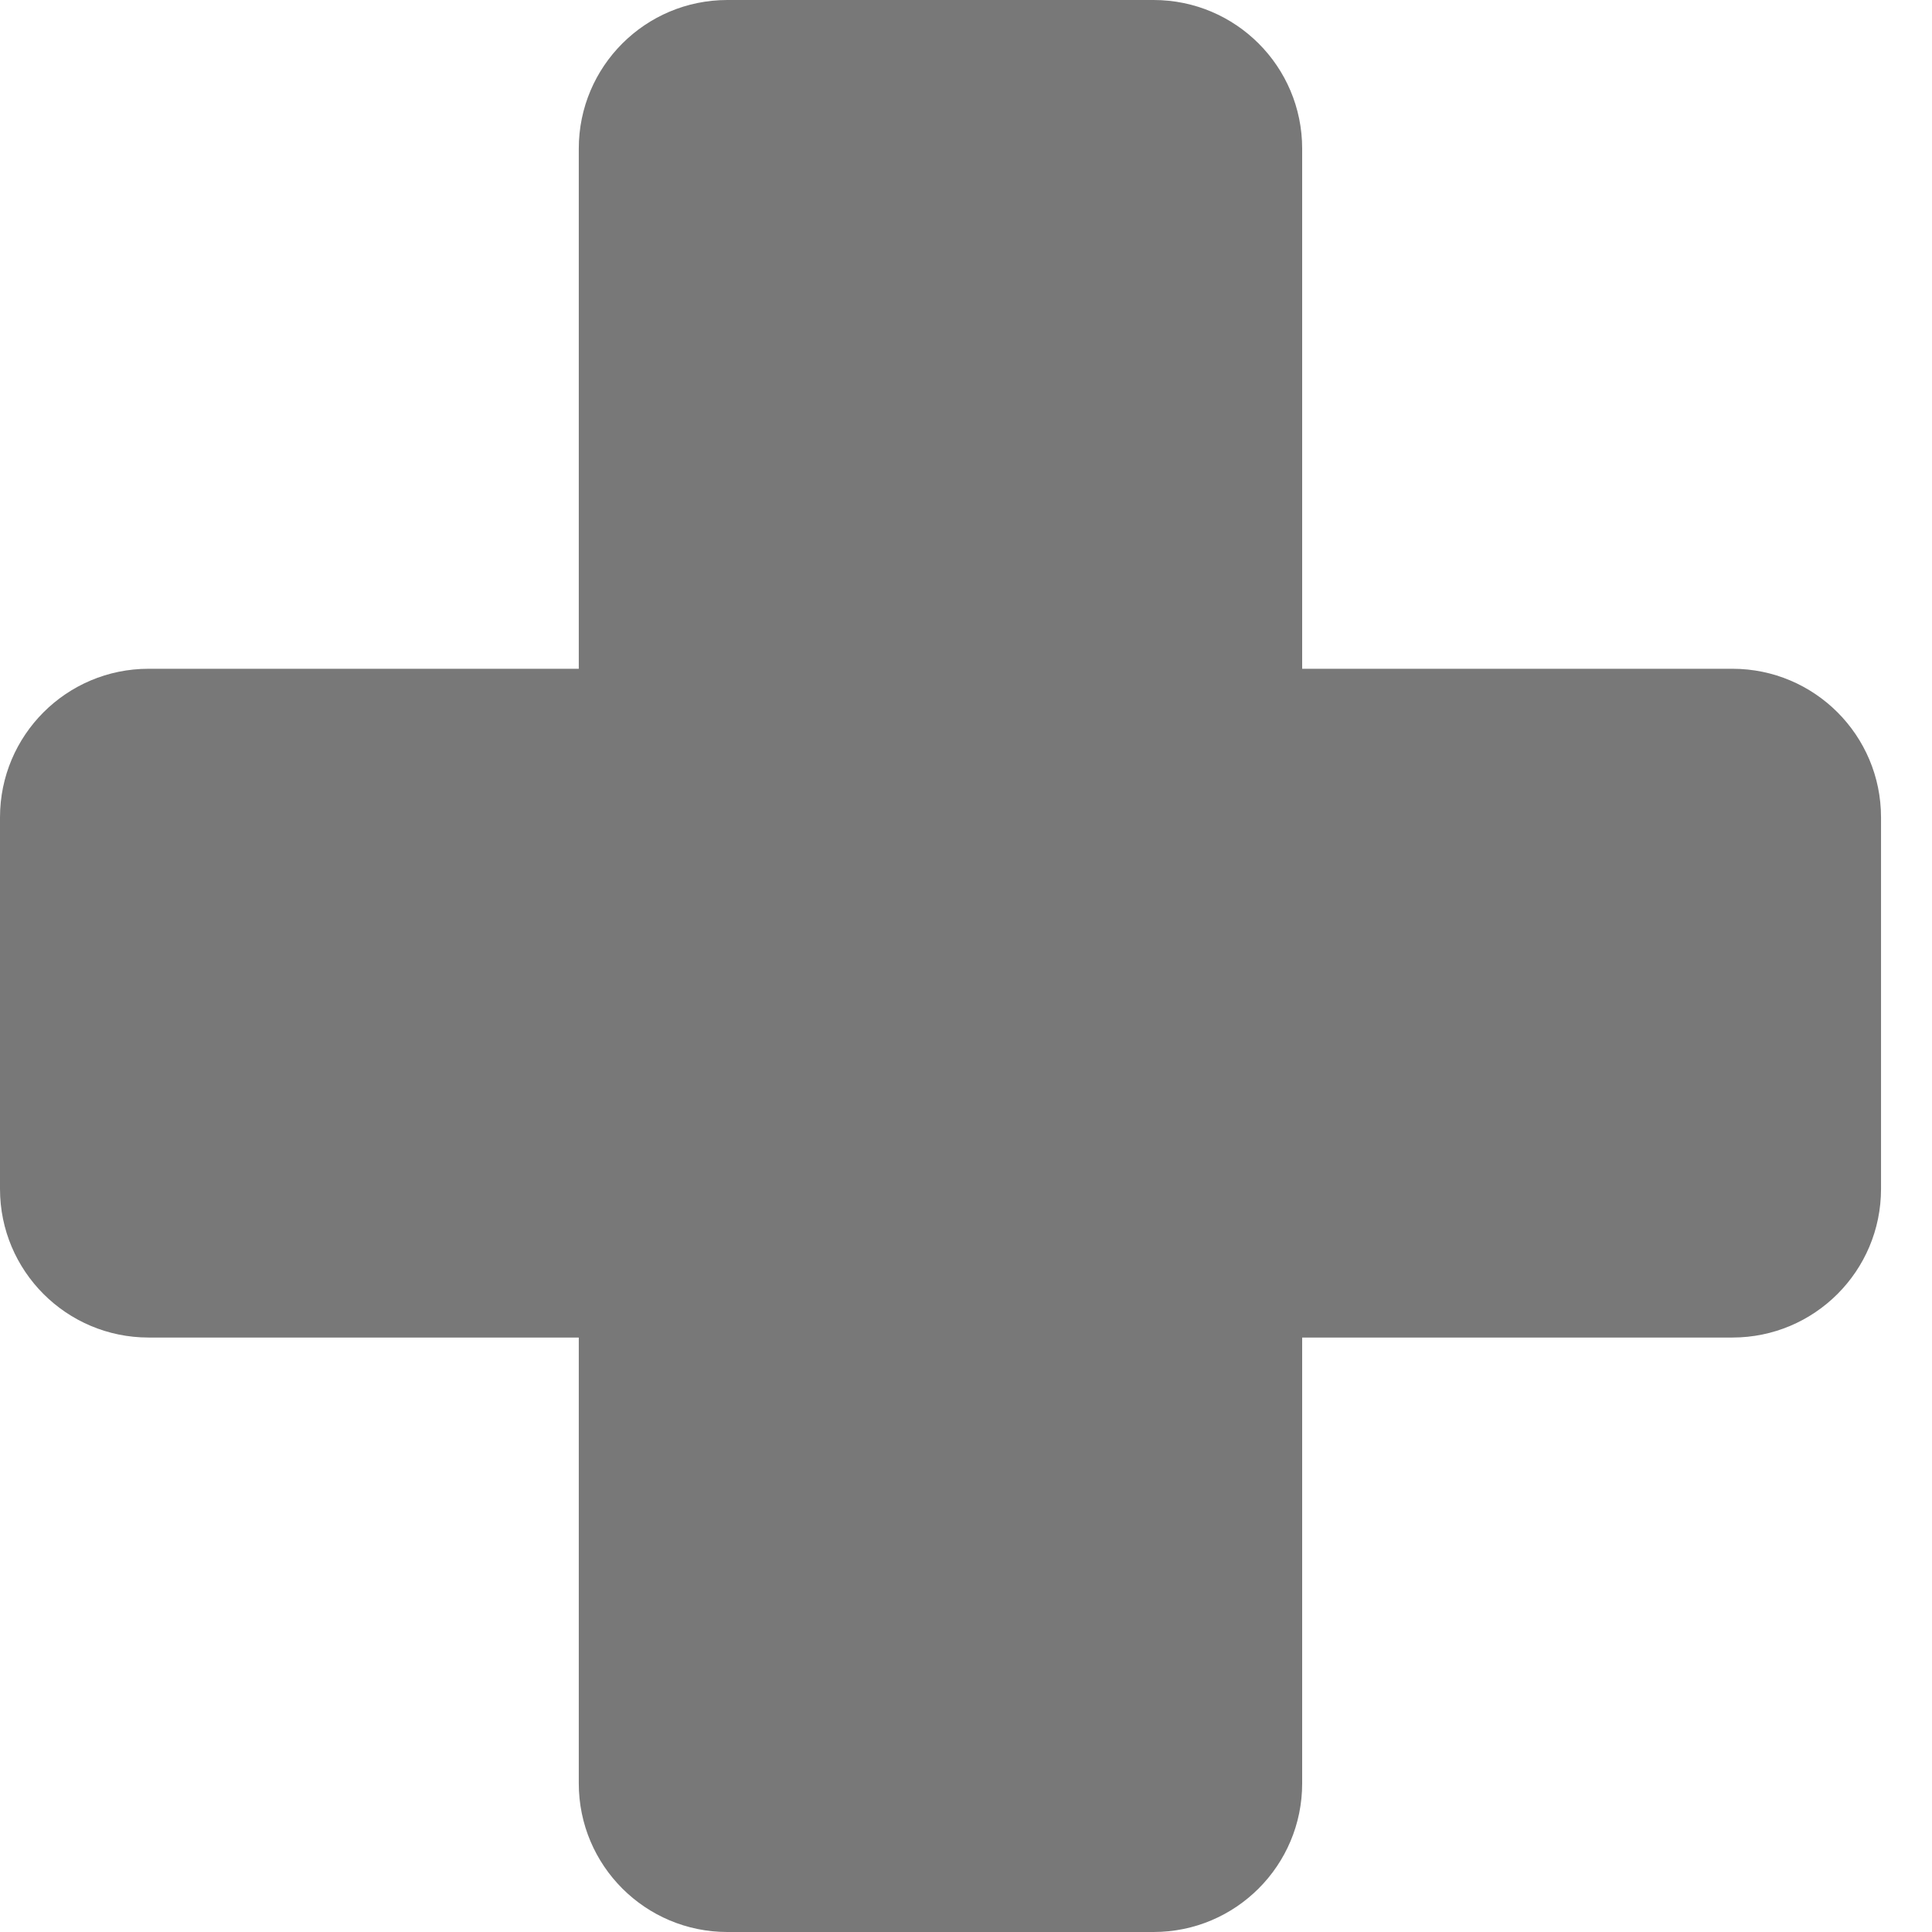
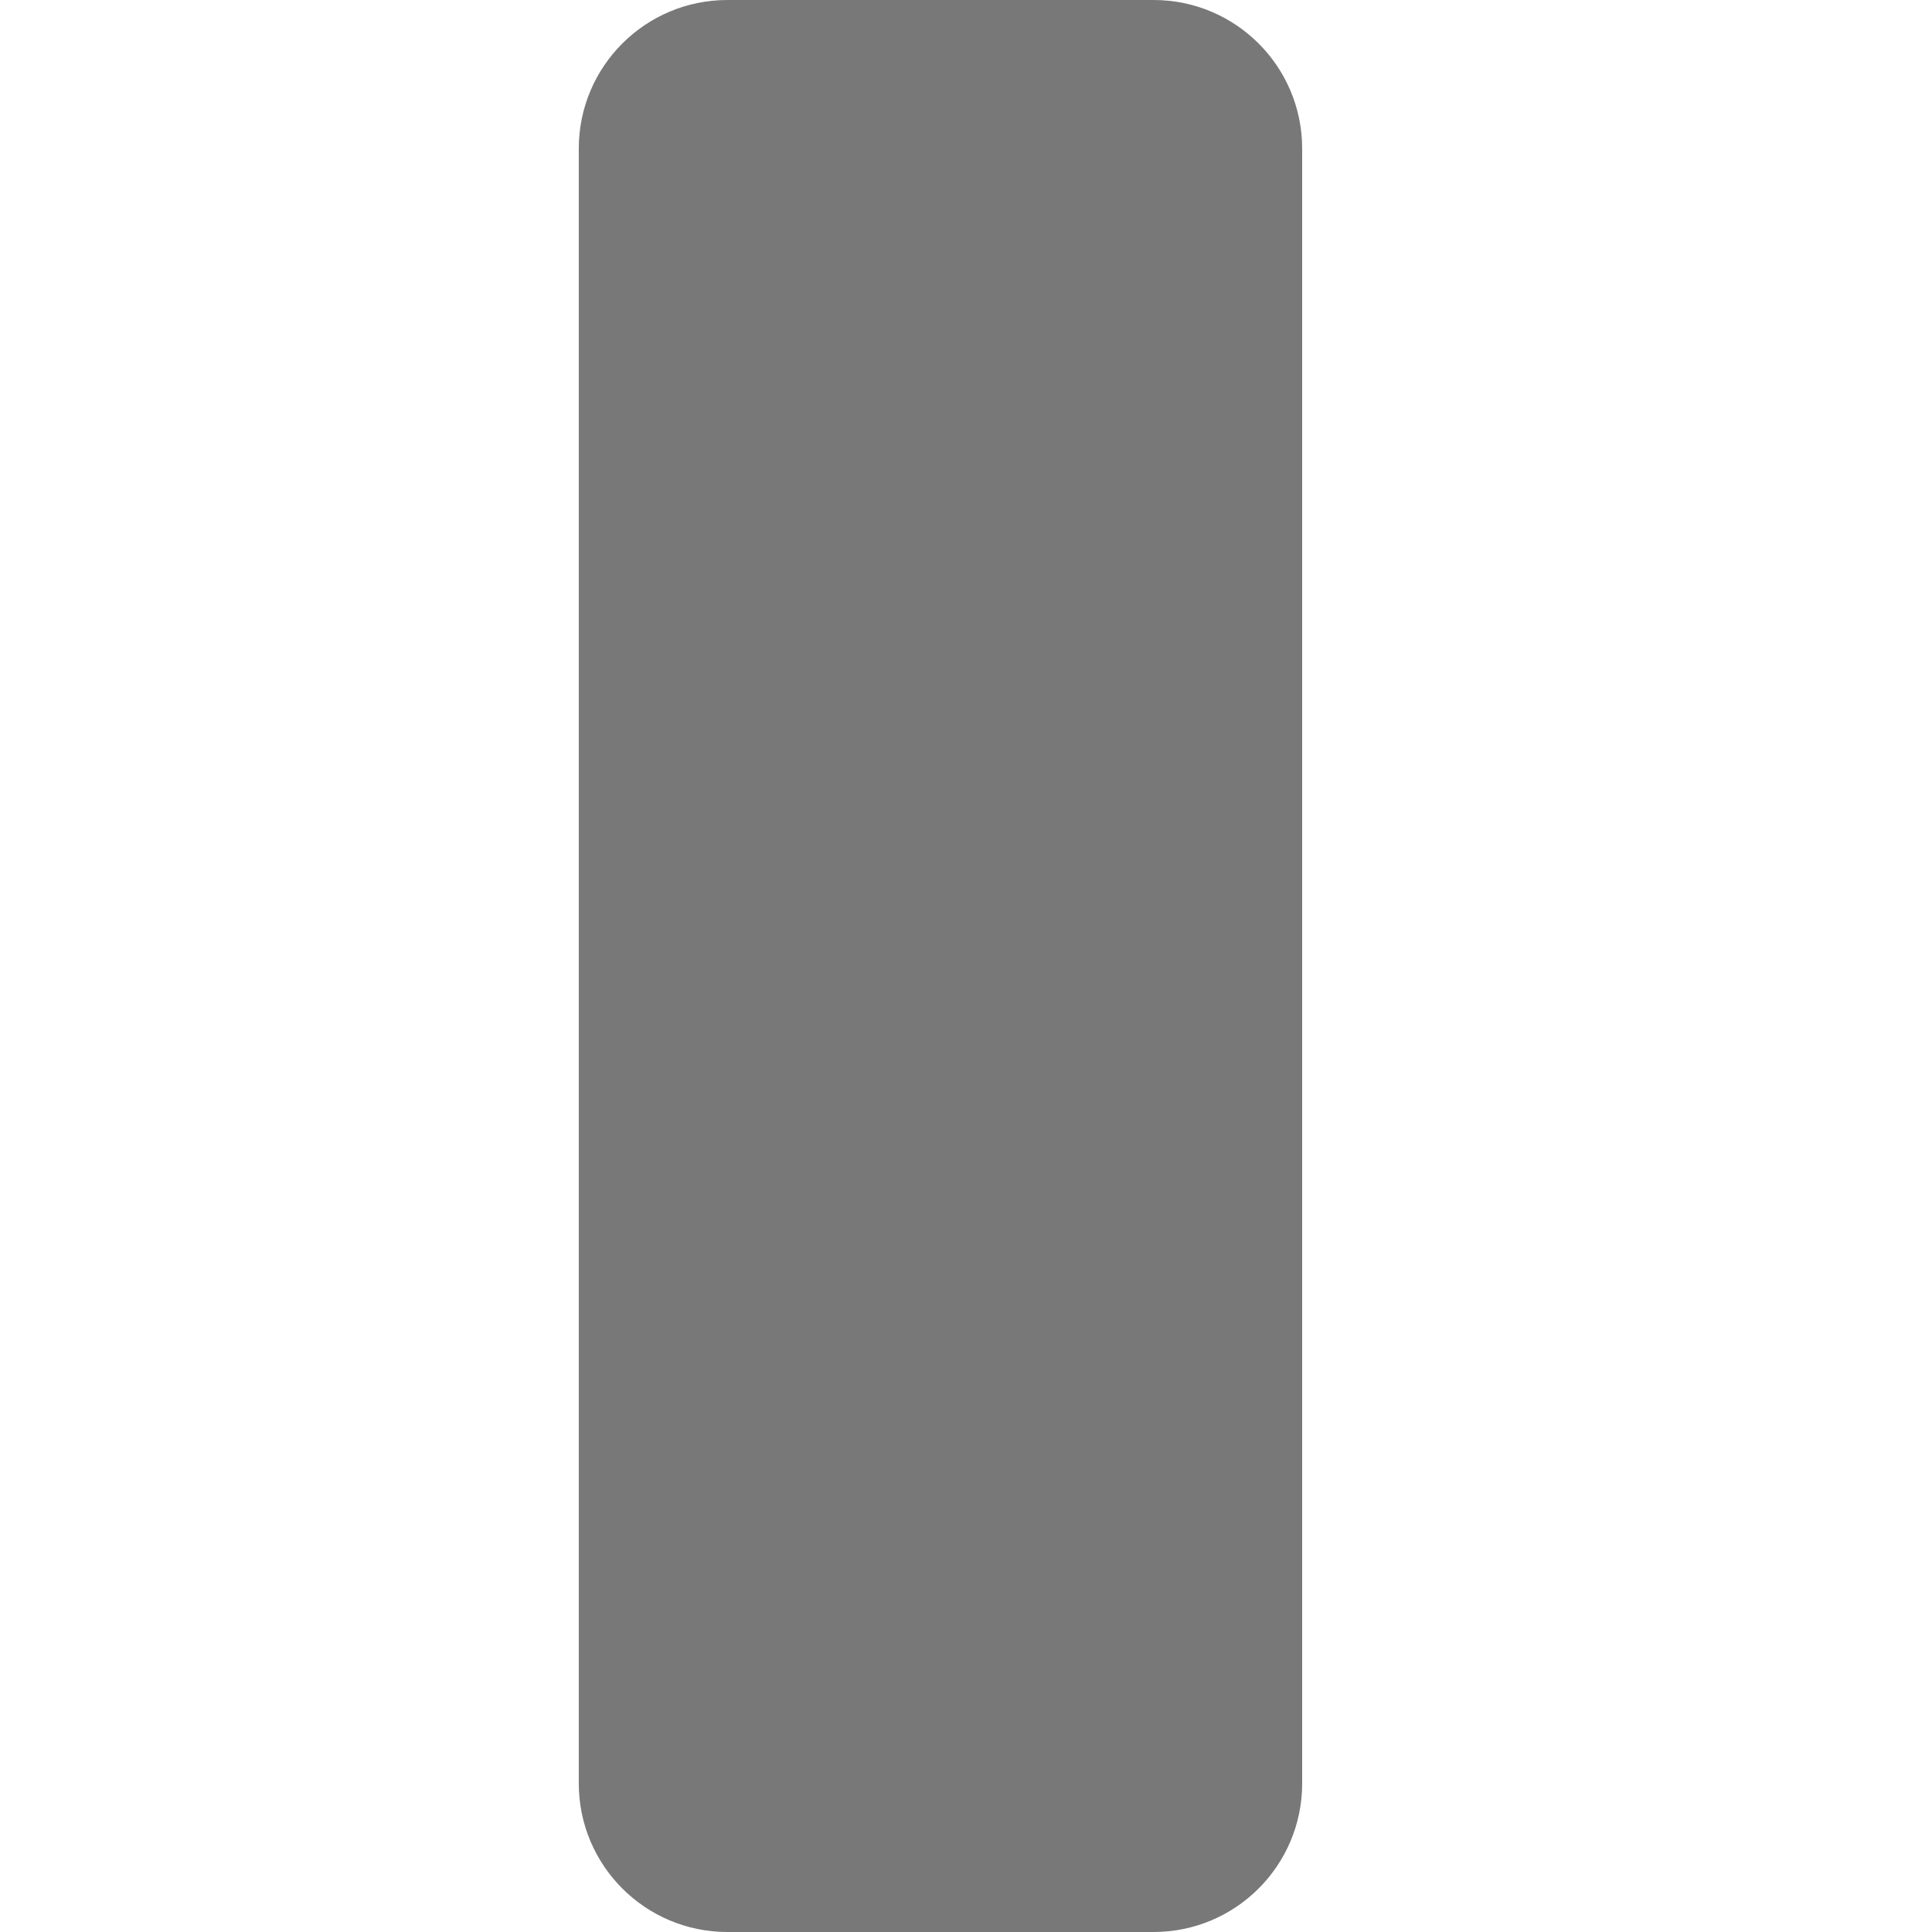
<svg xmlns="http://www.w3.org/2000/svg" width="26" height="26" viewBox="0 0 26 26" fill="none">
  <path d="M7.789 2C7.789 0.895 8.684 0 9.789 0H15.524C16.629 0 17.524 0.895 17.524 2V24C17.524 25.105 16.629 26 15.524 26H9.789C8.684 26 7.789 25.105 7.789 24V2Z" fill="#787878" />
-   <path d="M2 18C0.895 18 1.06779e-08 17.105 2.38498e-08 16L8.34742e-08 11C9.6646e-08 9.895 0.895 9 2 9L23.314 9C24.418 9 25.314 9.895 25.314 11L25.314 16C25.314 17.105 24.418 18 23.314 18L2 18Z" fill="#787878" />
</svg>